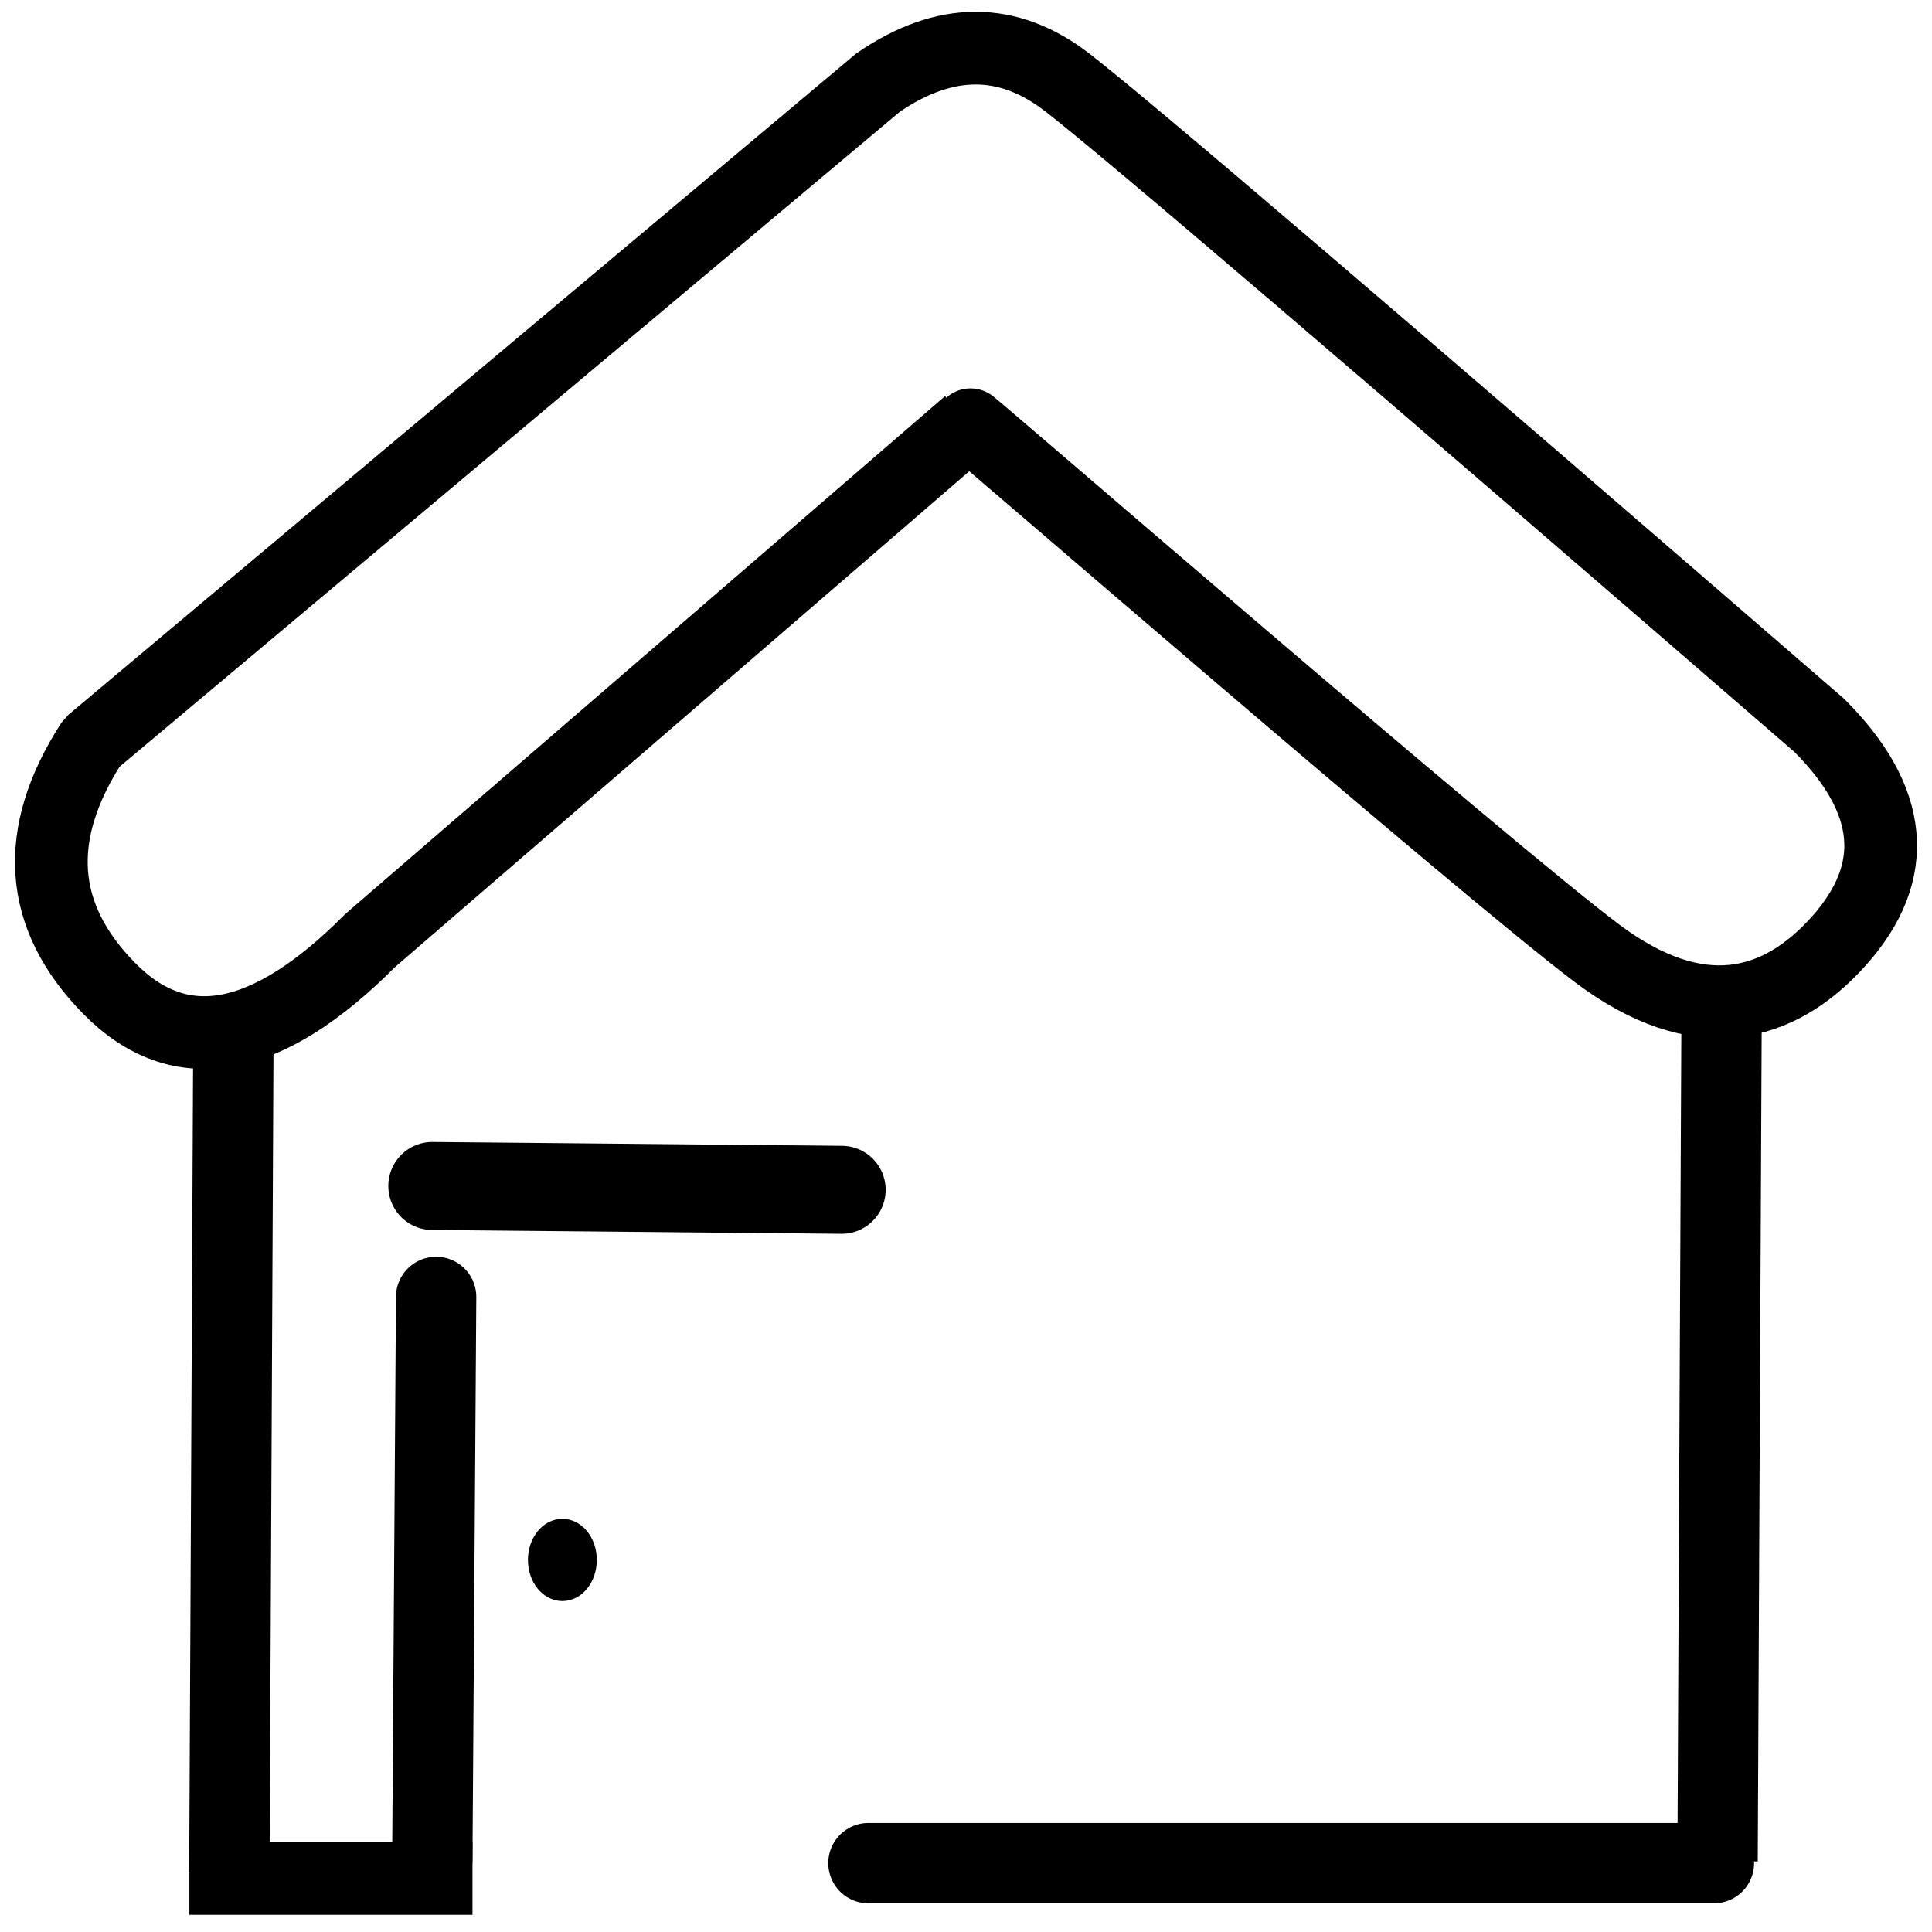
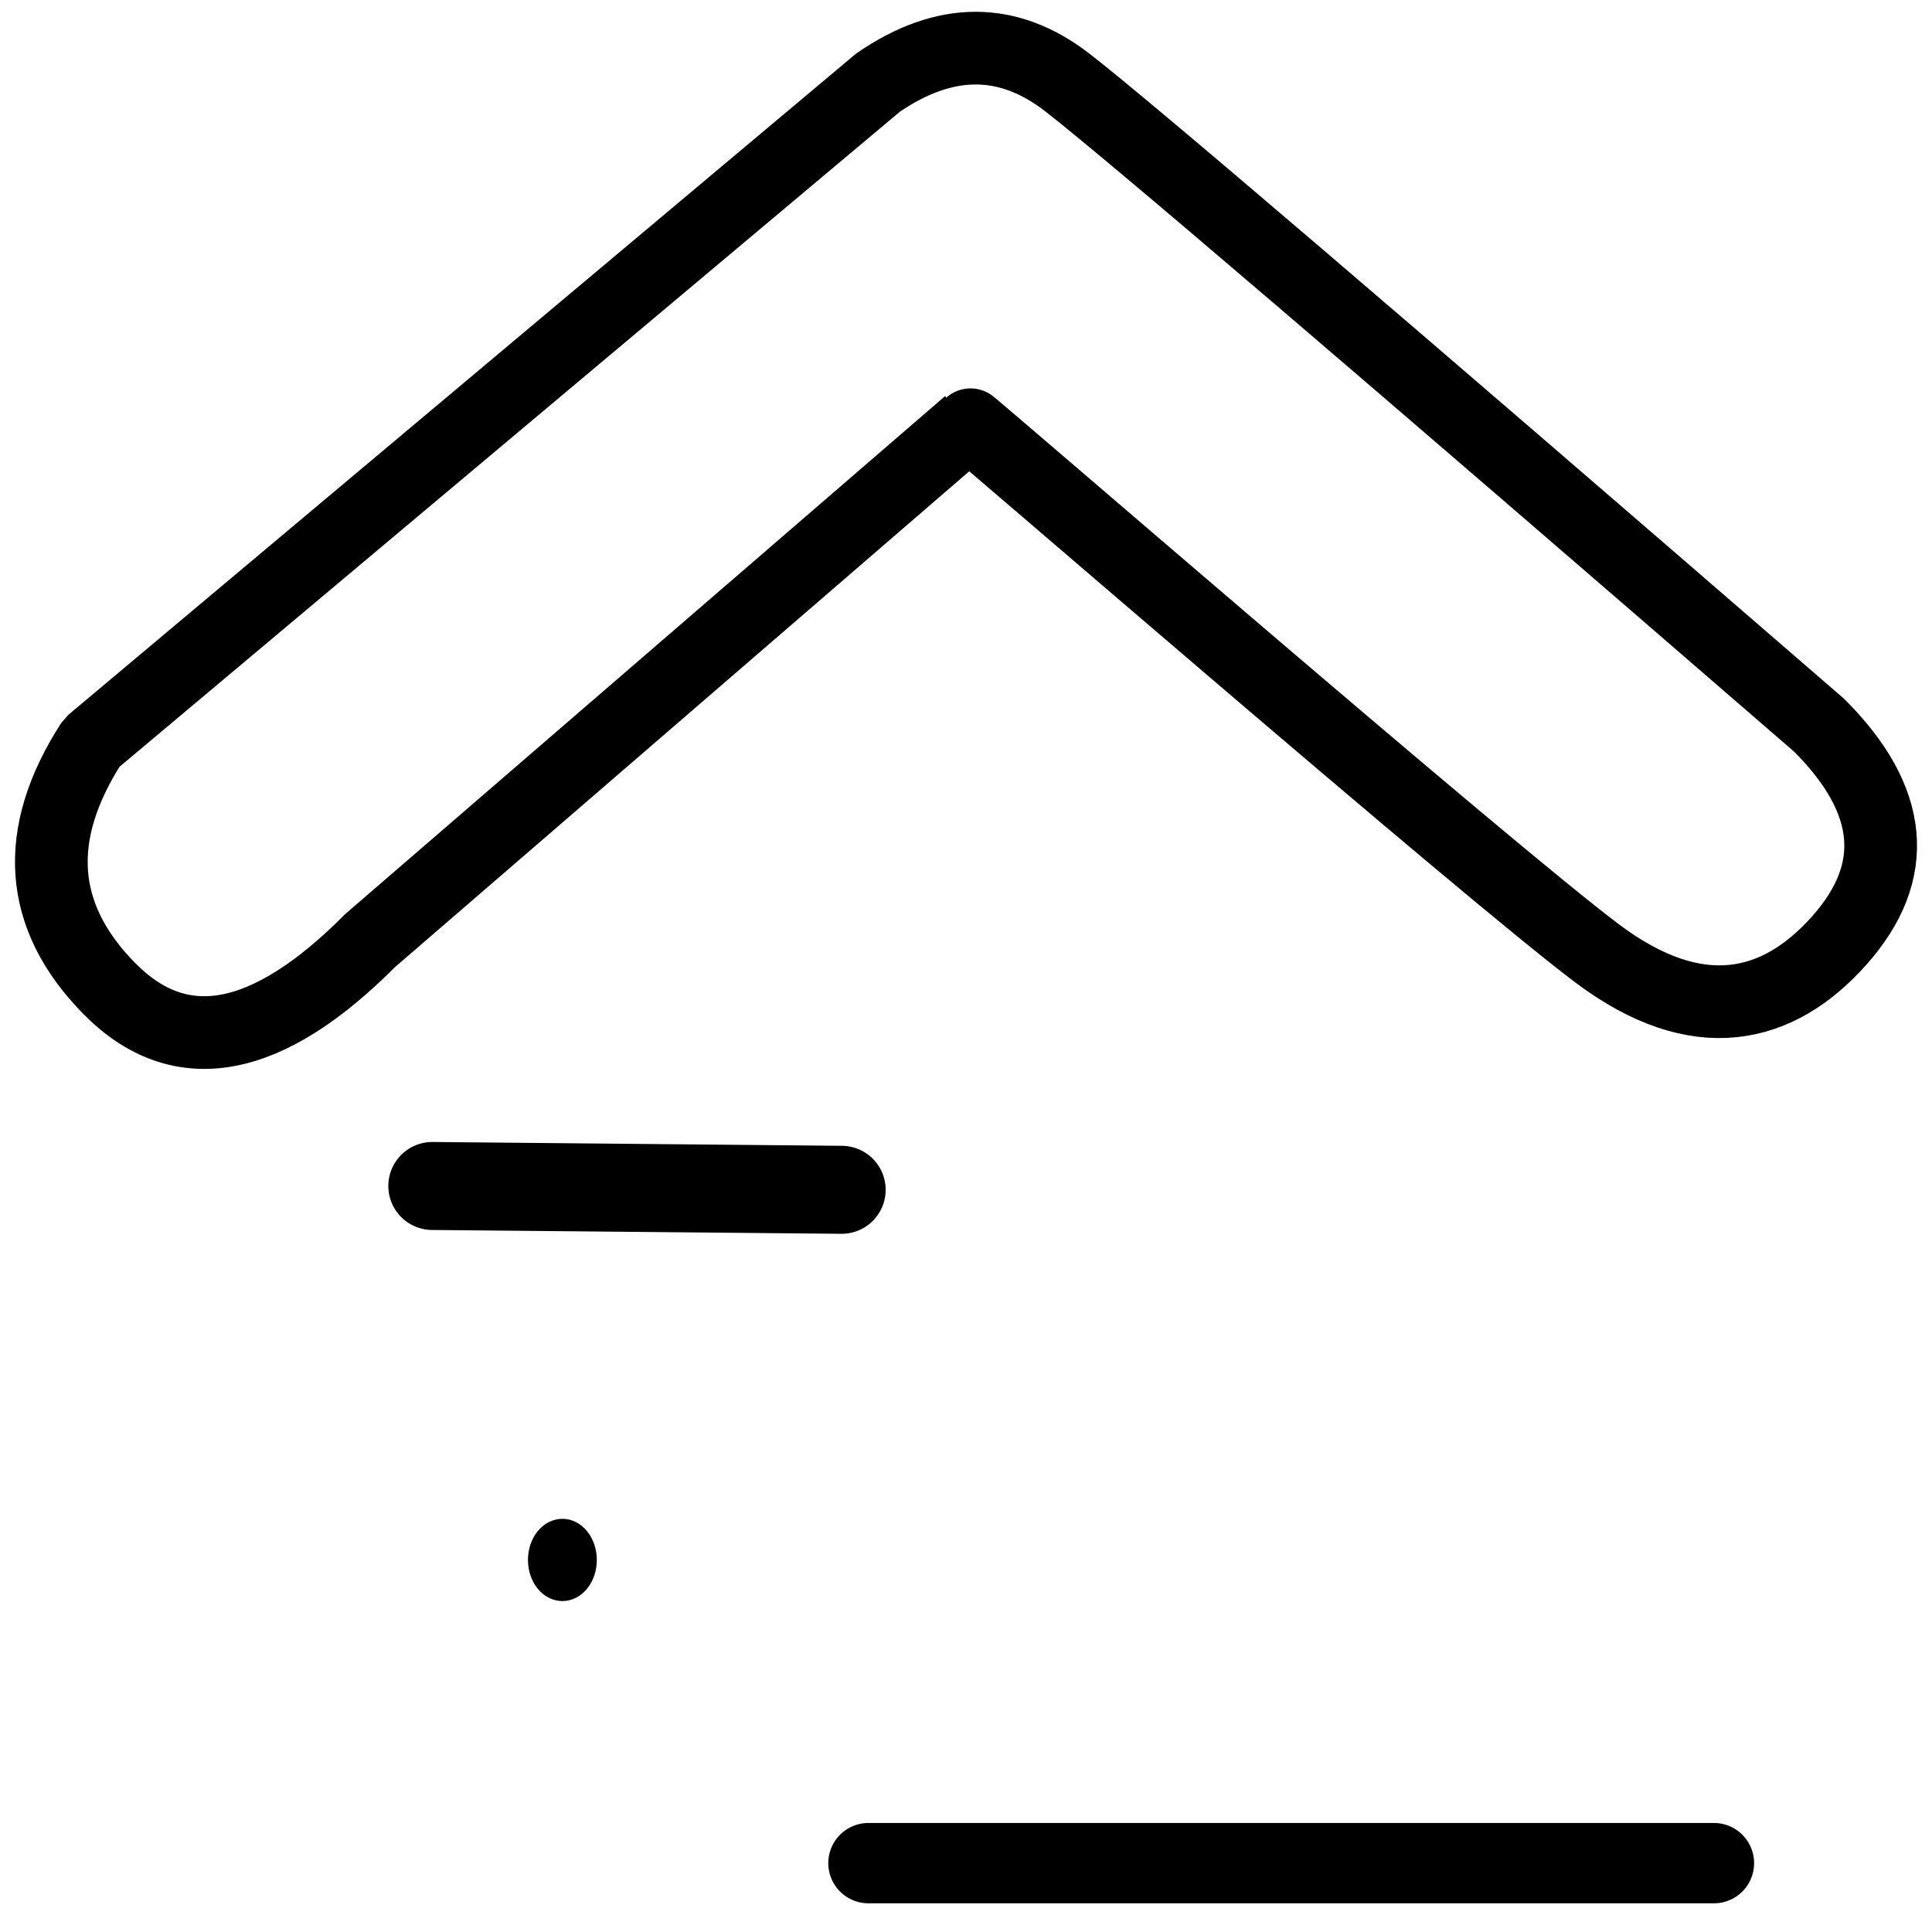
<svg xmlns="http://www.w3.org/2000/svg" xmlns:ns1="http://sodipodi.sourceforge.net/DTD/sodipodi-0.dtd" width="121.2pt" height="121.2pt" viewBox="0 0 121.2 121.2">
  <defs />
  <path id="shape0" transform="translate(3.22, 3.02)" fill="none" stroke="#000000" stroke-width="4.56" stroke-linecap="square" stroke-linejoin="bevel" d="M57.564 23.55L20.004 55.98C13.524 62.5 8.064 63.5 3.624 58.98C-0.816 54.46 -1.176 49.32 2.544 43.56L51.864 2.16C56.064 -0.72 60.024 -0.72 63.744 2.16C67.464 5.04 83.184 18.48 110.904 42.48C115.584 47.16 116.004 51.66 112.164 55.98C108.324 60.3 103.274 61.507 97.014 56.82C90.186 51.708 57.628 23.495 57.564 23.55Z" ns1:nodetypes="cczcczczsc" />
-   <path id="shape1" transform="translate(14.4, 65.28)" fill="none" stroke="#000000" stroke-width="5.04" stroke-linecap="square" stroke-linejoin="miter" stroke-miterlimit="2" d="M0.24 0L0 49.68" ns1:nodetypes="cc" />
-   <path id="shape2" transform="translate(14.16, 117.84)" fill="none" stroke="#000000" stroke-width="4.56" stroke-linecap="square" stroke-linejoin="miter" stroke-miterlimit="2" d="M0 0L13.2 0" ns1:nodetypes="cc" />
-   <path id="shape3" transform="translate(27.12, 81.36)" fill="none" stroke="#000000" stroke-width="5.04" stroke-linecap="round" stroke-linejoin="miter" stroke-miterlimit="1.92" d="M0 35.28L0.24 0" ns1:nodetypes="cc" />
  <path id="shape4" transform="translate(27.12, 74.4)" fill="none" stroke="#000000" stroke-width="5.52" stroke-linecap="round" stroke-linejoin="round" d="M0 0L25.68 0.24" ns1:nodetypes="cc" />
-   <path id="shape5" transform="translate(107.76, 63.6)" fill="none" stroke="#000000" stroke-width="5.04" stroke-linecap="square" stroke-linejoin="miter" stroke-miterlimit="2" d="M0.24 0L0 50.64" ns1:nodetypes="cc" />
  <path id="shape6" transform="translate(54.48, 116.88)" fill="none" stroke="#000000" stroke-width="5.04" stroke-linecap="round" stroke-linejoin="miter" stroke-miterlimit="1.92" d="M53.04 0L0 0" ns1:nodetypes="cc" />
  <ellipse id="shape7" transform="translate(33.6, 95.76)" rx="1.68" ry="2.1" cx="1.68" cy="2.1" fill="#000000" fill-rule="evenodd" stroke="#000000" stroke-width="0.96" stroke-linecap="square" stroke-linejoin="bevel" />
</svg>